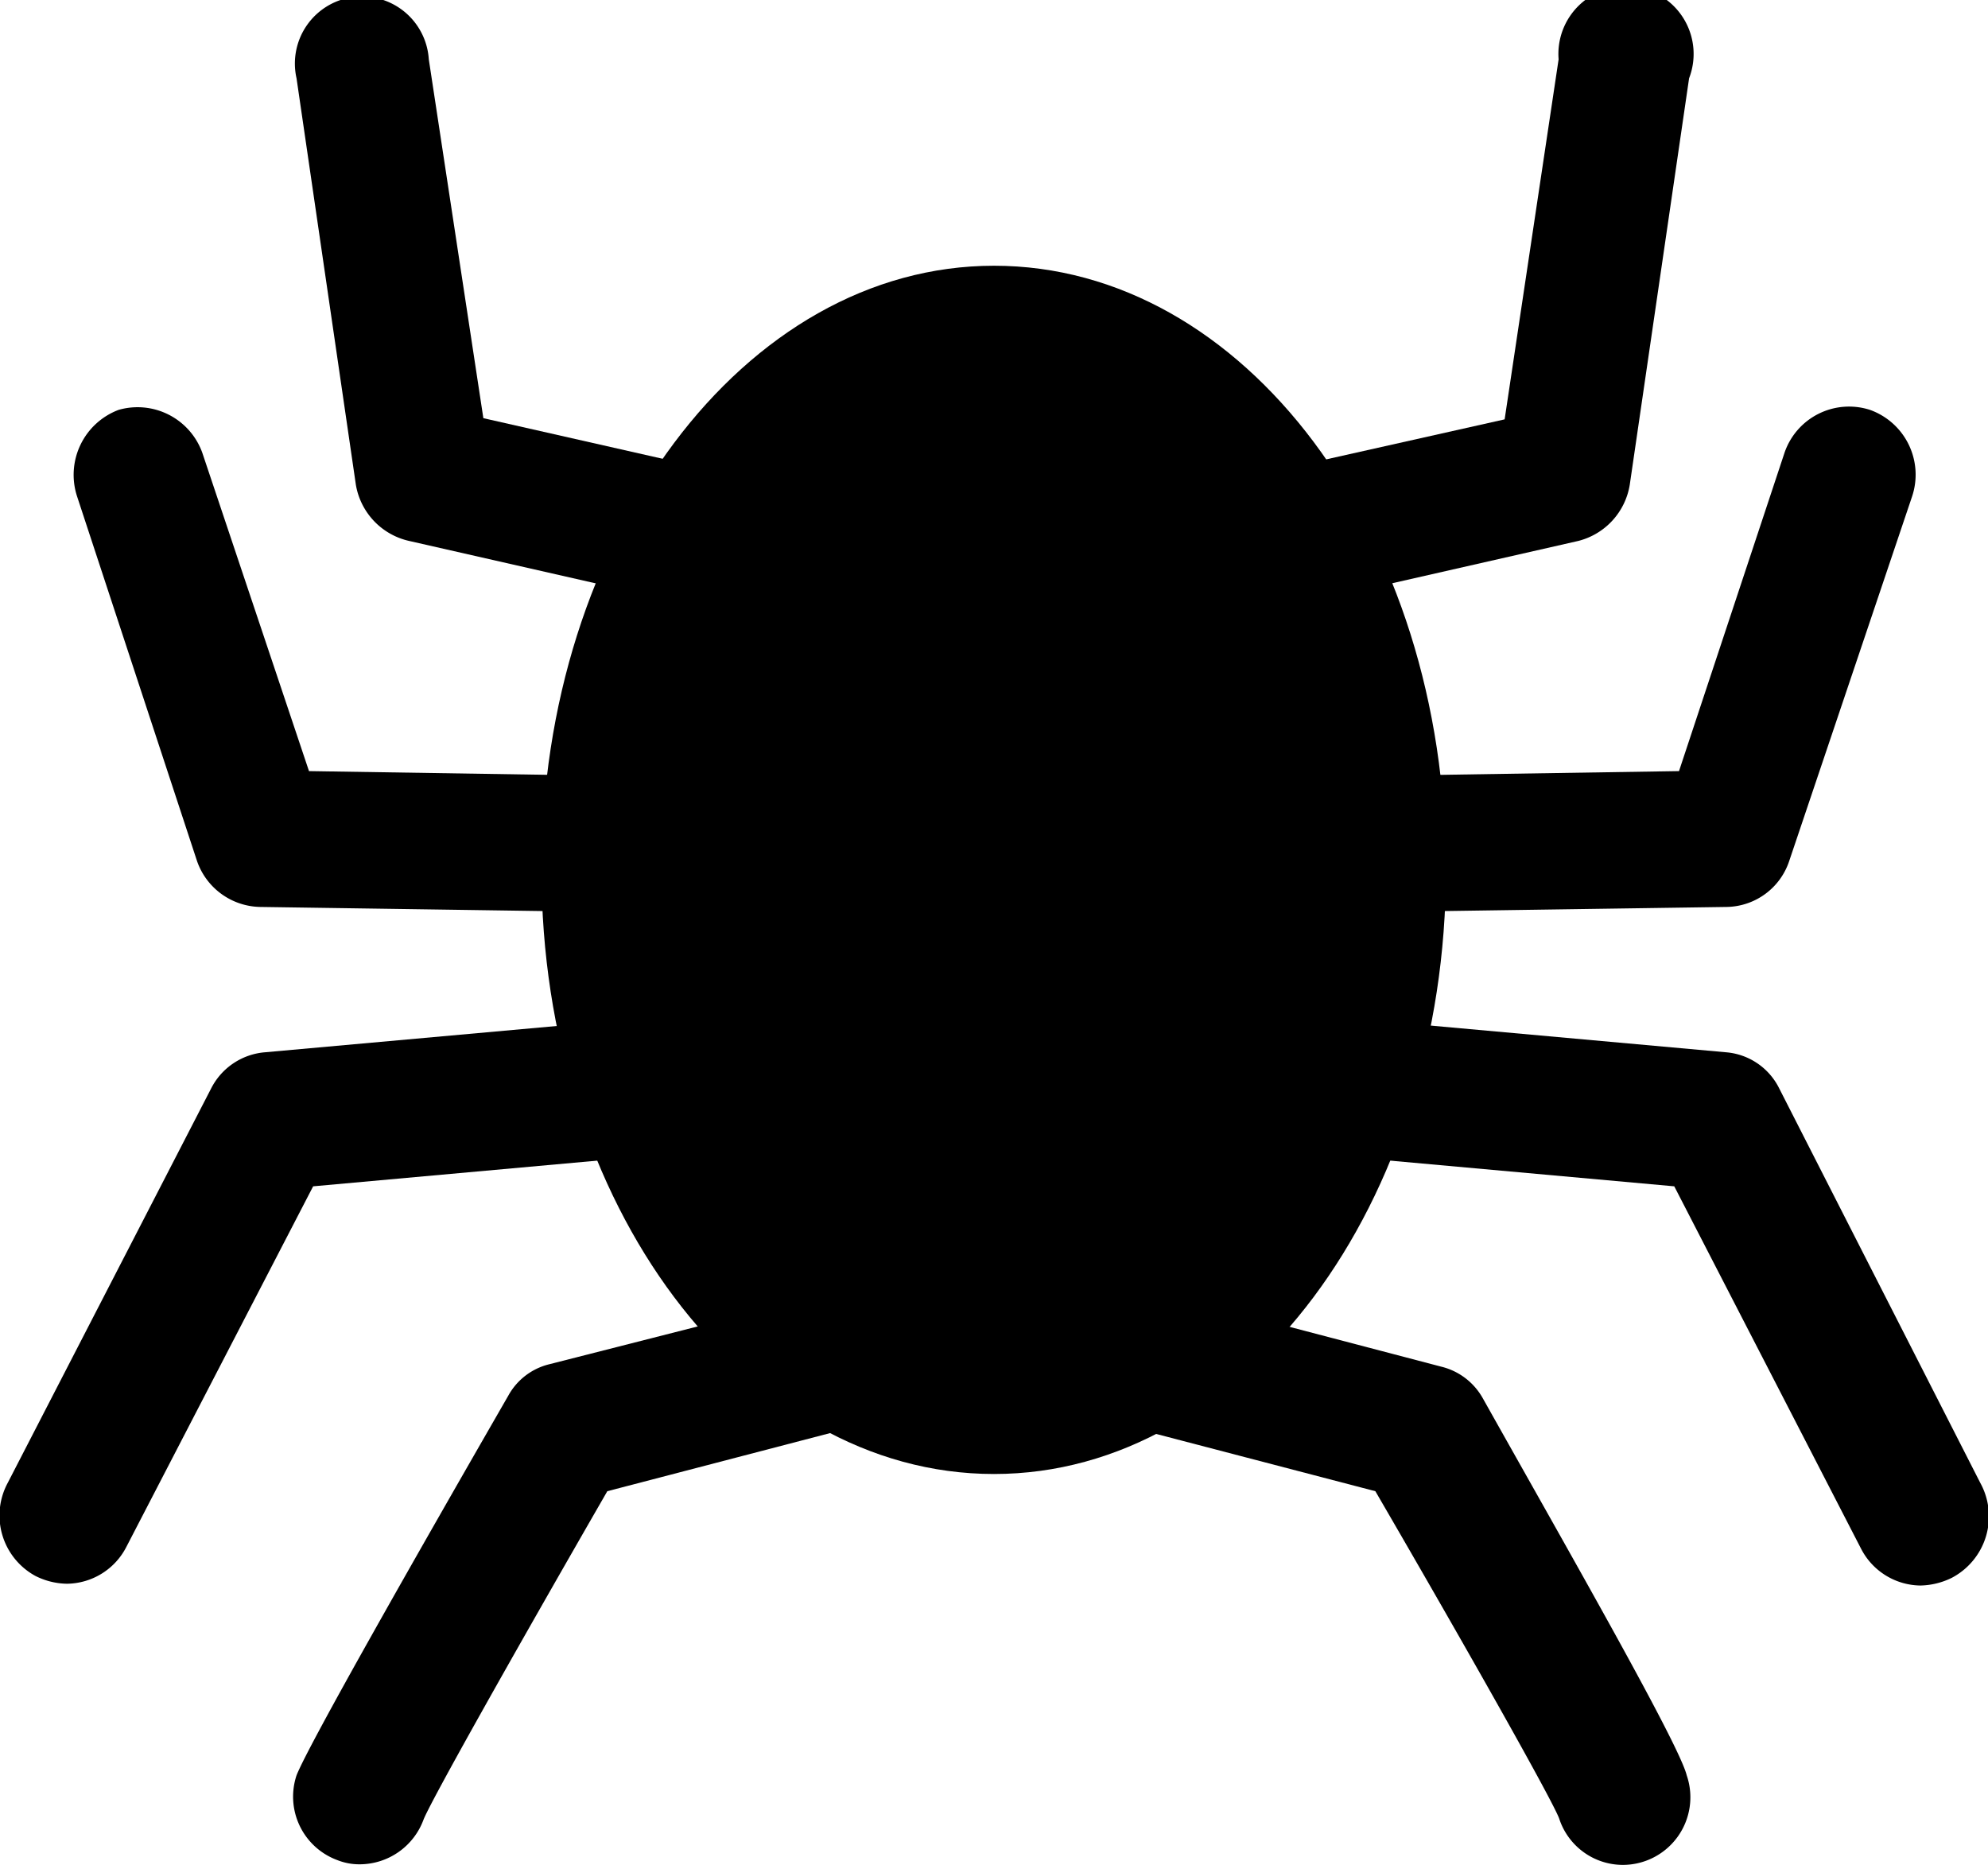
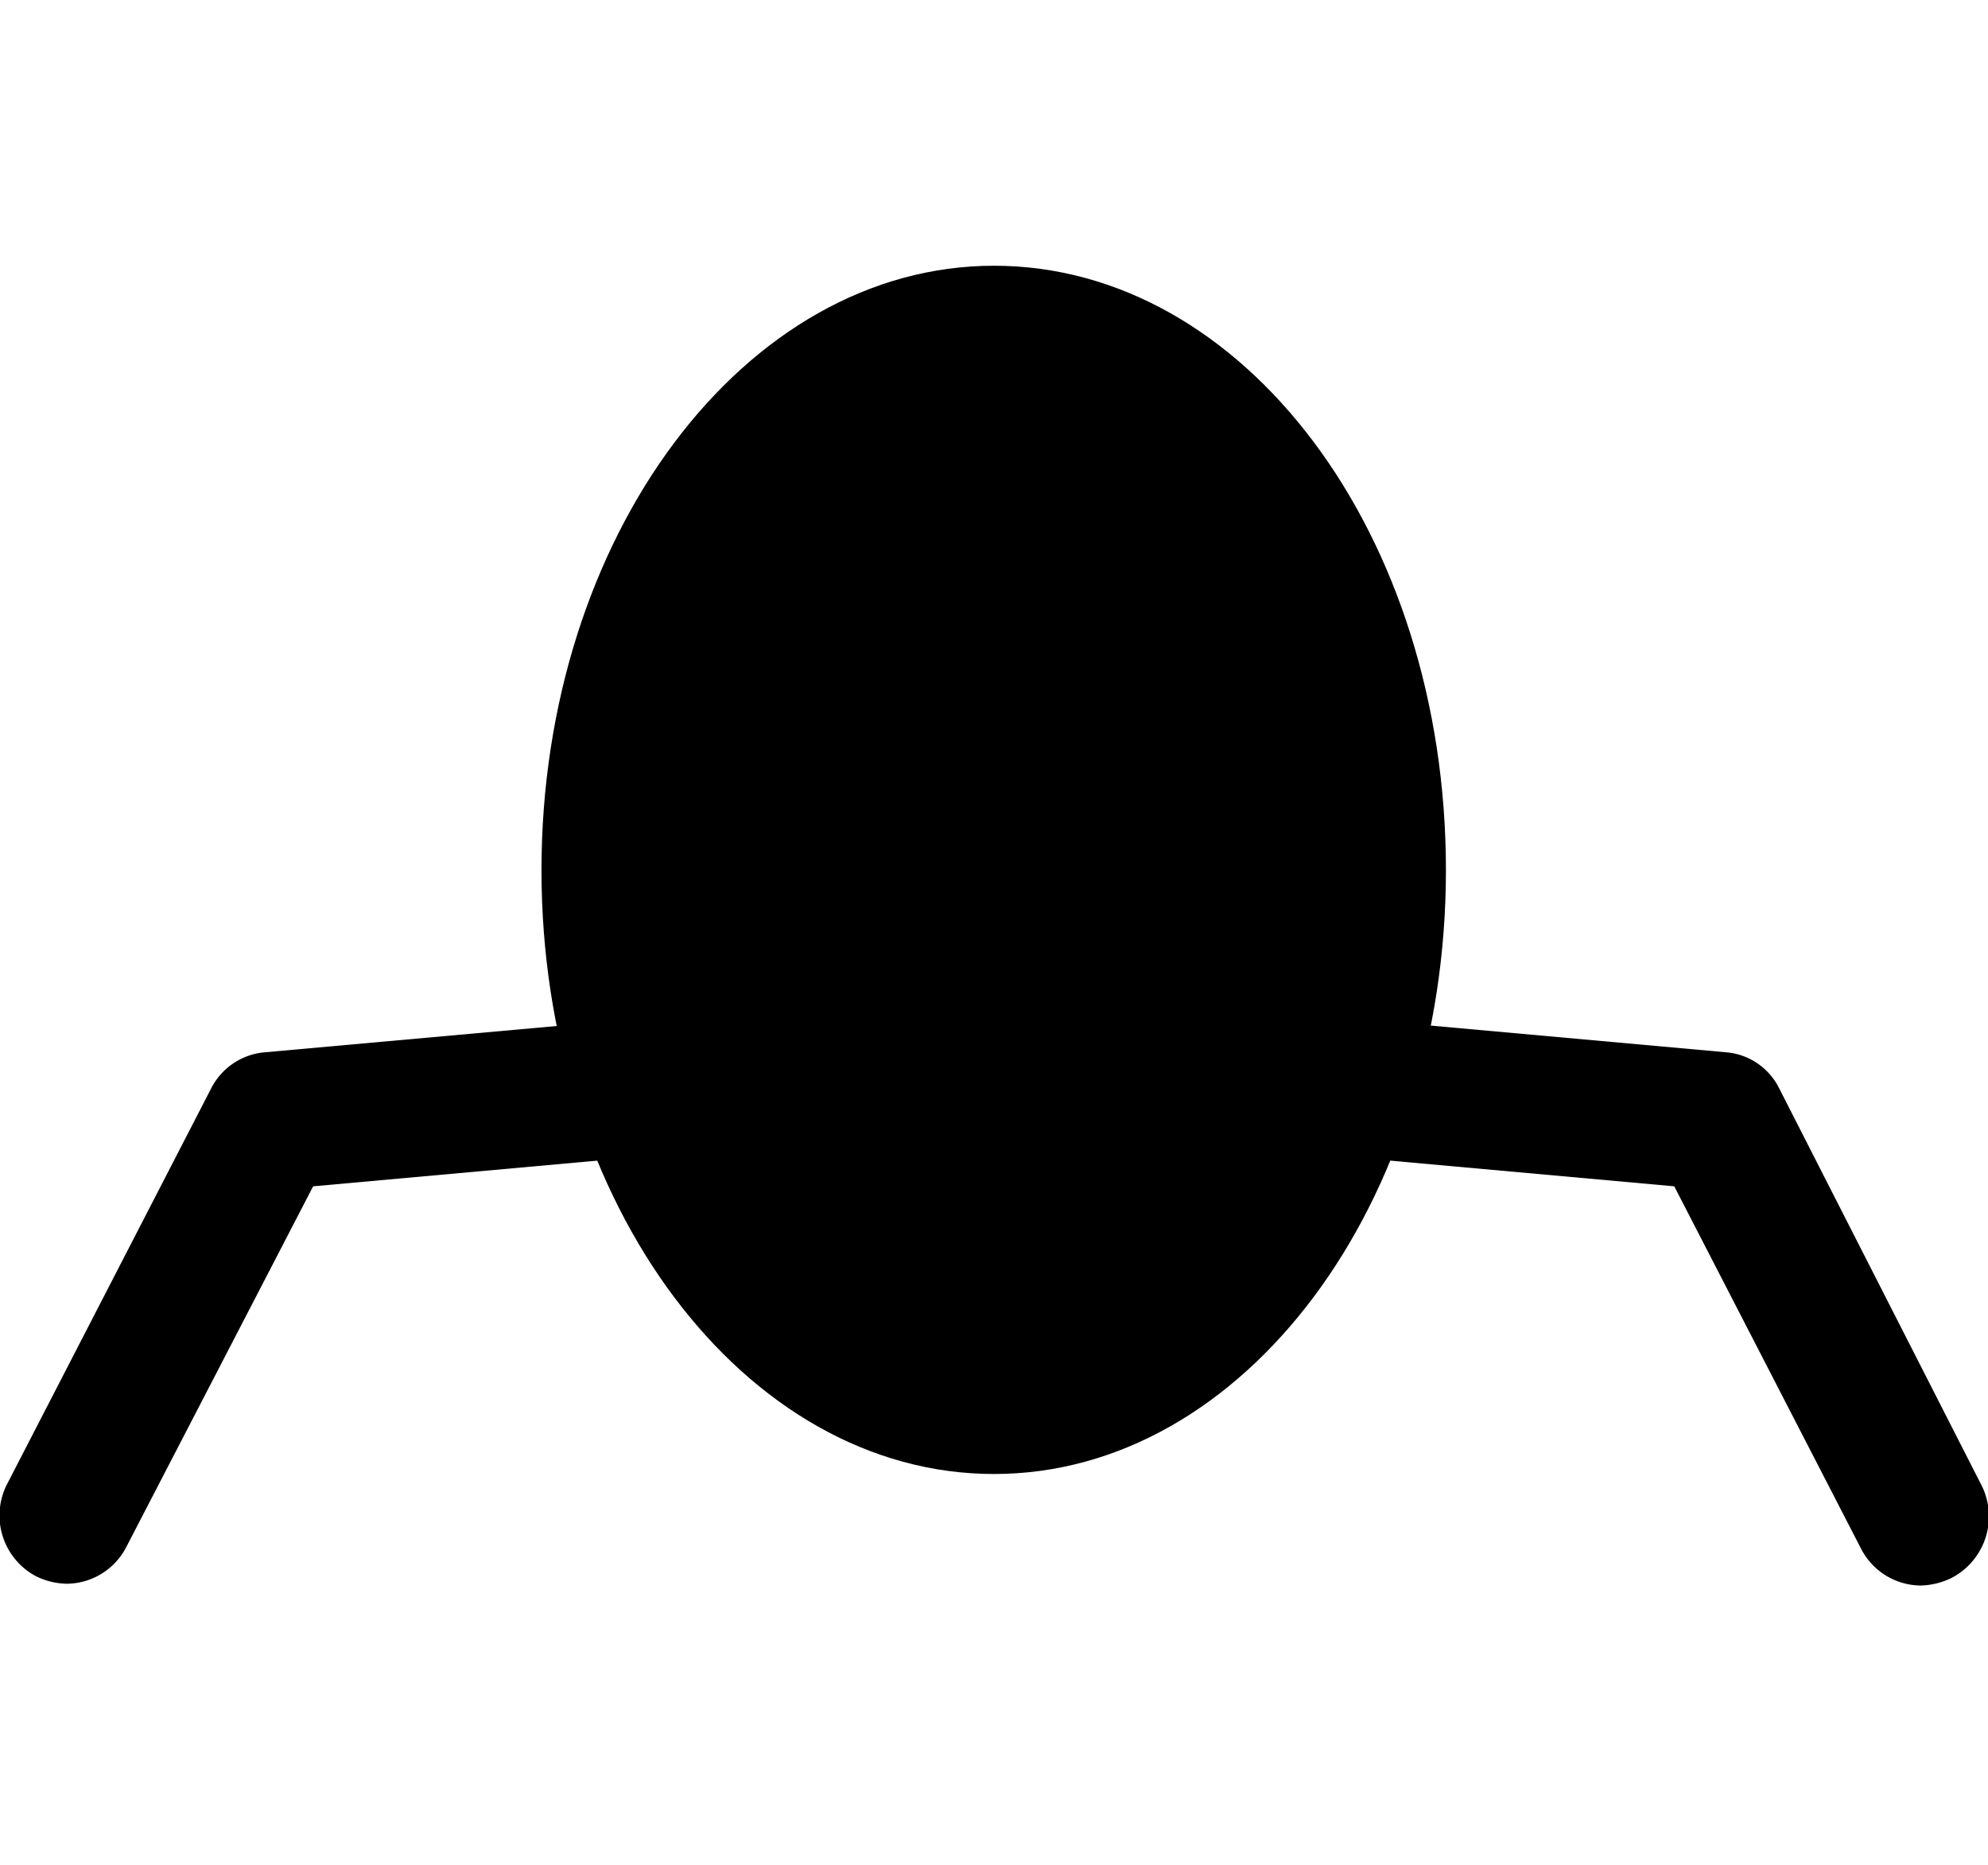
<svg xmlns="http://www.w3.org/2000/svg" viewBox="0 0 33.52 31.44">
  <path d="M24.38,14.67c0,5.62-3.41,10.18-7.62,10.18S9.13,20.29,9.13,14.67,12.55,4.48,16.76,4.48,24.38,9,24.38,14.67Z" />
-   <path d="M6.9,9.12l7.61,1.73a1.12,1.12,0,0,0,1.05.75l.24,0,1-.21.95.21a1.07,1.07,0,0,0,.25,0A1.13,1.13,0,0,0,19,10.85l7.61-1.73a1.17,1.17,0,0,0,.87-.95l1-6.85A1.14,1.14,0,1,0,26.28,1l-.91,6.07L16.76,9,8.15,7.05,7.23,1A1.13,1.13,0,1,0,5,1.32L6,8.17A1.17,1.17,0,0,0,6.9,9.12Z" />
-   <path d="M3.32,14.51a1.15,1.15,0,0,0,1.06.78l11.68.17h0a1.12,1.12,0,0,0,.69-.25,1.1,1.1,0,0,0,.69.25h0l11.68-.17a1.13,1.13,0,0,0,1.05-.78l2.07-6.14a1.16,1.16,0,0,0-.71-1.46,1.15,1.15,0,0,0-1.44.72L28.31,13l-10.88.17a1.07,1.07,0,0,0-.67.26,1.07,1.07,0,0,0-.67-.26L5.21,13,3.41,7.63A1.16,1.16,0,0,0,2,6.91a1.17,1.17,0,0,0-.7,1.46Z" />
  <path d="M33.39,25,30,18.35a1.1,1.1,0,0,0-.9-.61L17.37,16.68h-.09a1.15,1.15,0,0,0-.52.14,1.15,1.15,0,0,0-.52-.14L4.47,17.74a1.12,1.12,0,0,0-.91.61L.13,25A1.16,1.16,0,0,0,.6,26.57a1.22,1.22,0,0,0,.53.13,1.14,1.14,0,0,0,1-.62L5.28,20l11.06-1a1.2,1.2,0,0,0,.42-.12,1.09,1.09,0,0,0,.41.12l11.06,1,3.15,6.11a1.14,1.14,0,0,0,1,.62,1.25,1.25,0,0,0,.53-.13A1.17,1.17,0,0,0,33.39,25Z" />
-   <path d="M25,23.57a1.1,1.1,0,0,0-.7-.53l-4.84-1.27a.62.62,0,0,0,0-.19A1.15,1.15,0,0,0,18,20.75l-1.26.33-1.27-.33a1.15,1.15,0,0,0-1.38.83,1.2,1.2,0,0,0,0,.19L9.26,23a1.08,1.08,0,0,0-.69.53C7.05,26.17,5.21,29.4,5,29.93a1.14,1.14,0,0,0,.69,1.43,1,1,0,0,0,.38.07,1.15,1.15,0,0,0,1.07-.75c.11-.29,1.47-2.71,3.1-5.54l6.48-1.69,6.47,1.69c1.64,2.82,3,5.24,3.1,5.52a1.13,1.13,0,0,0,1.07.78,1.14,1.14,0,0,0,1.08-1.51C28.31,29.4,26.46,26.17,25,23.57Z" />
</svg>